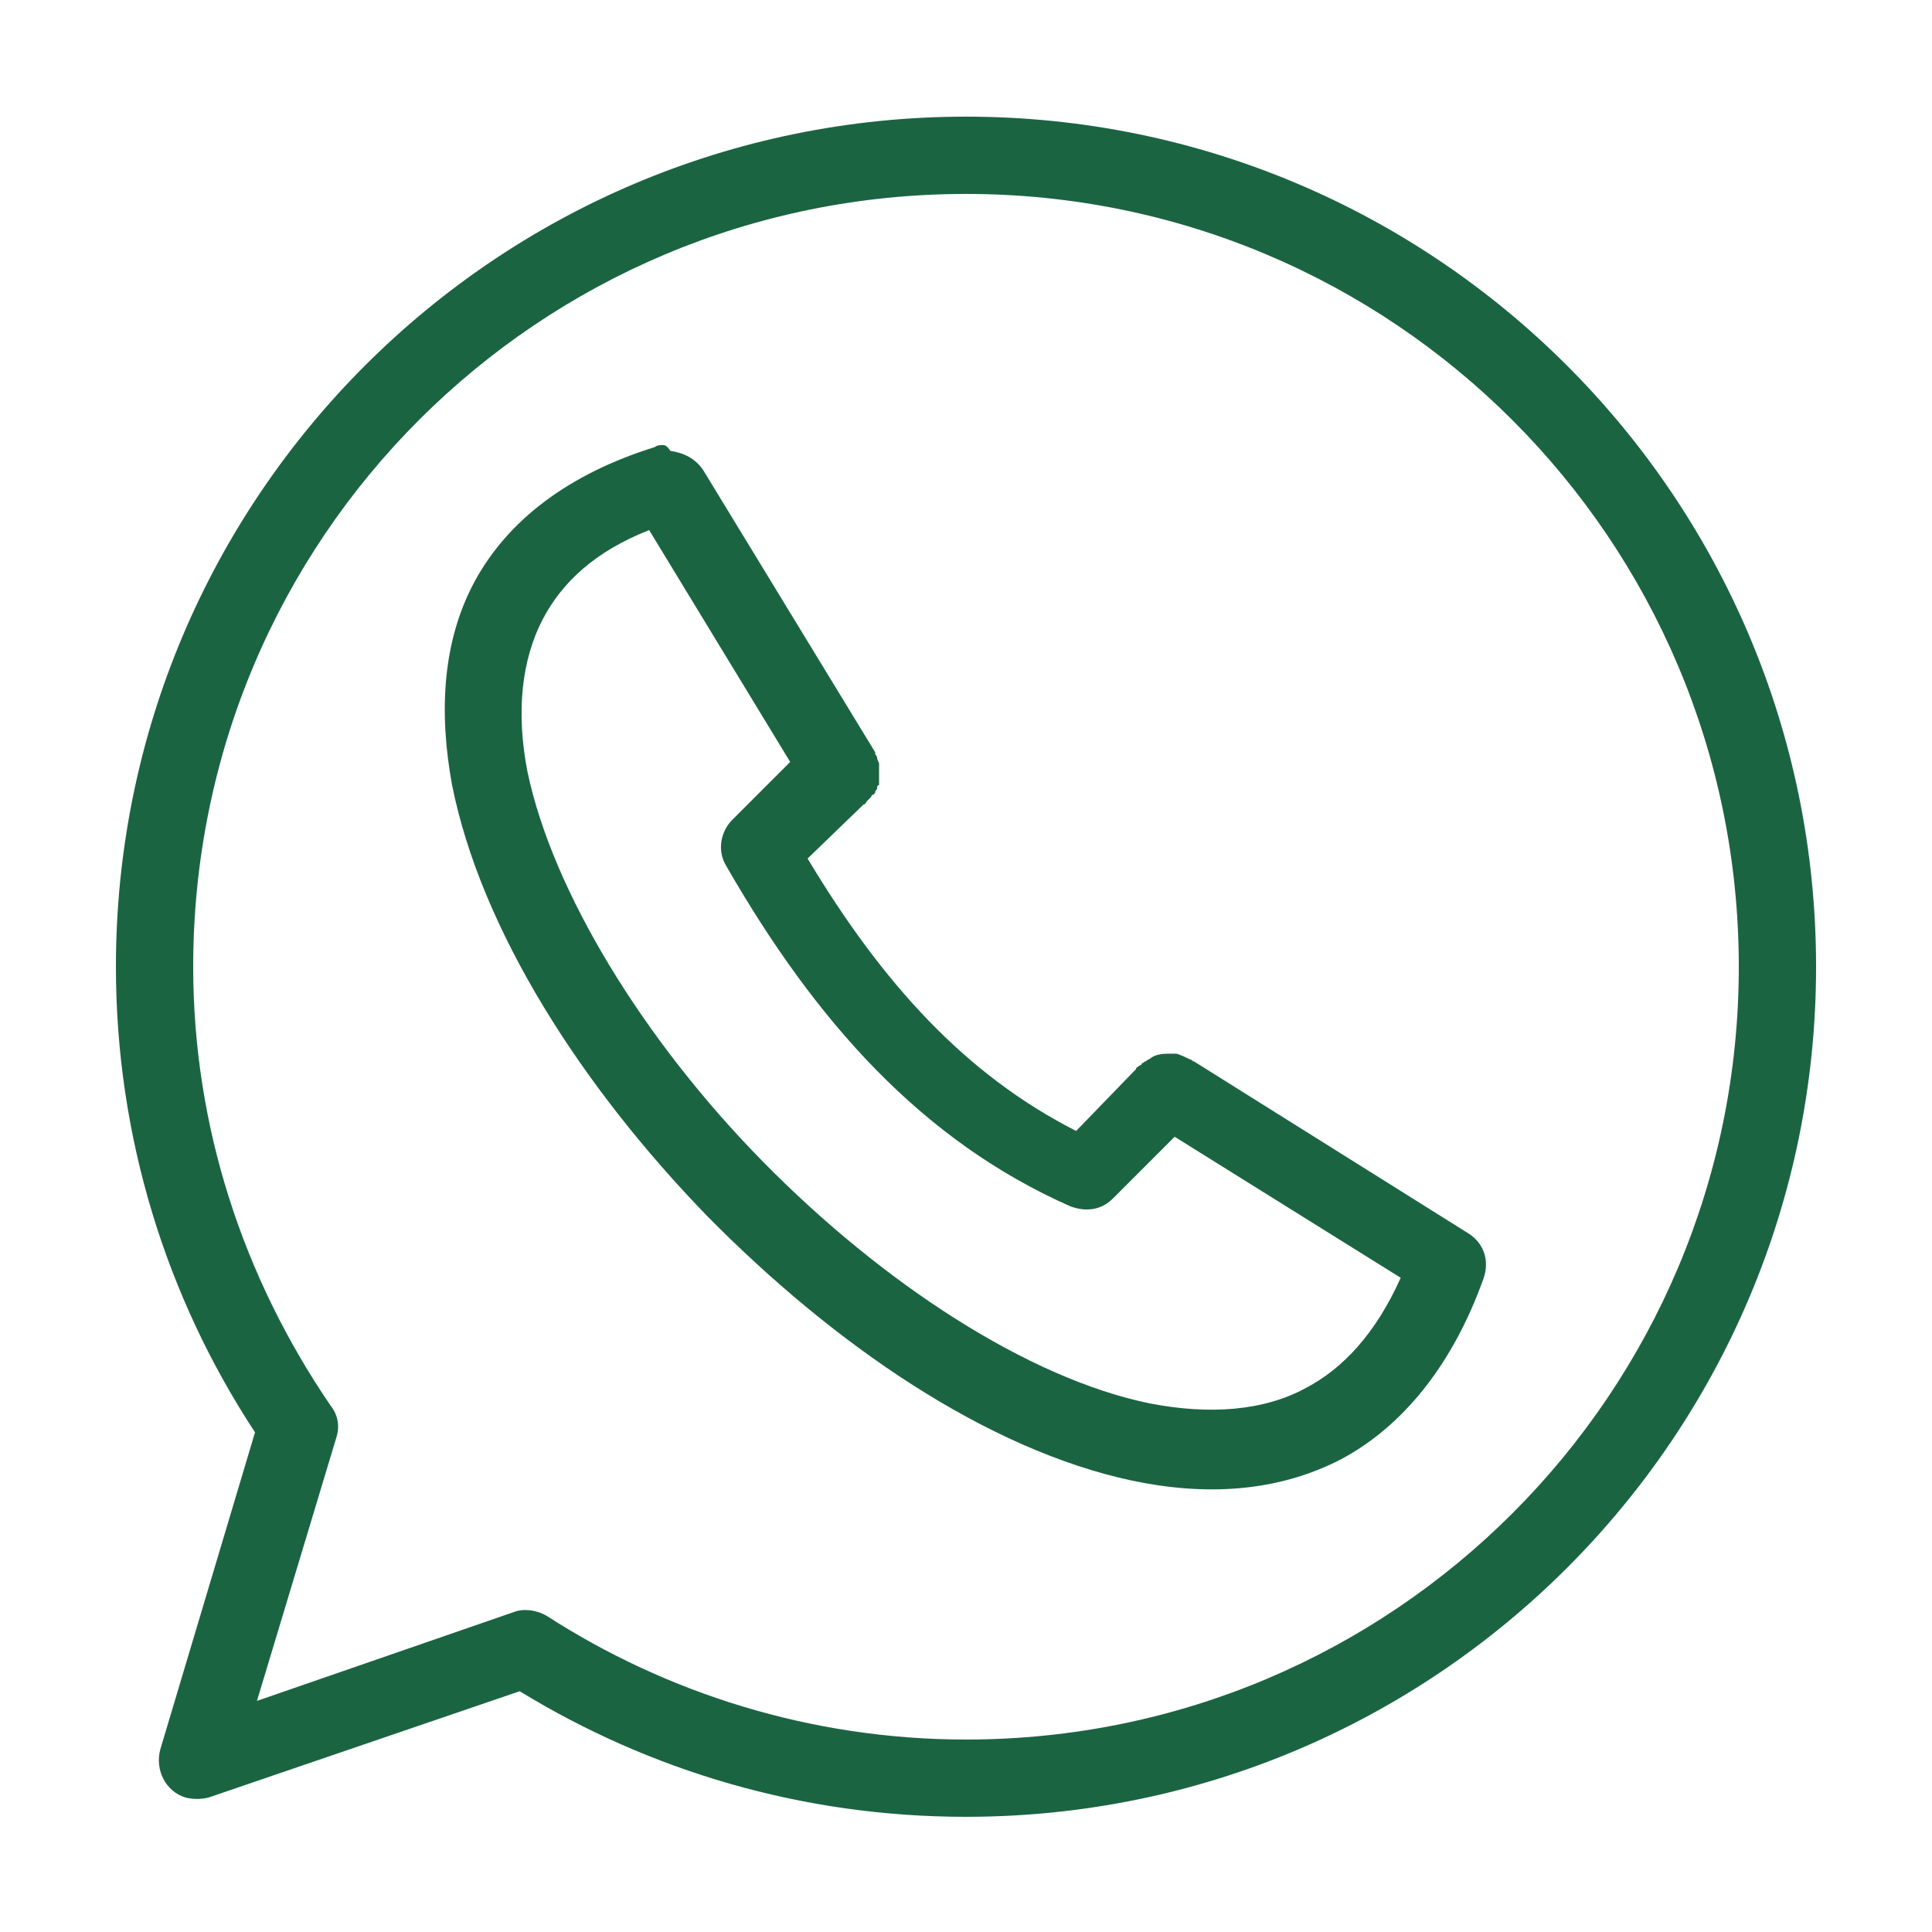
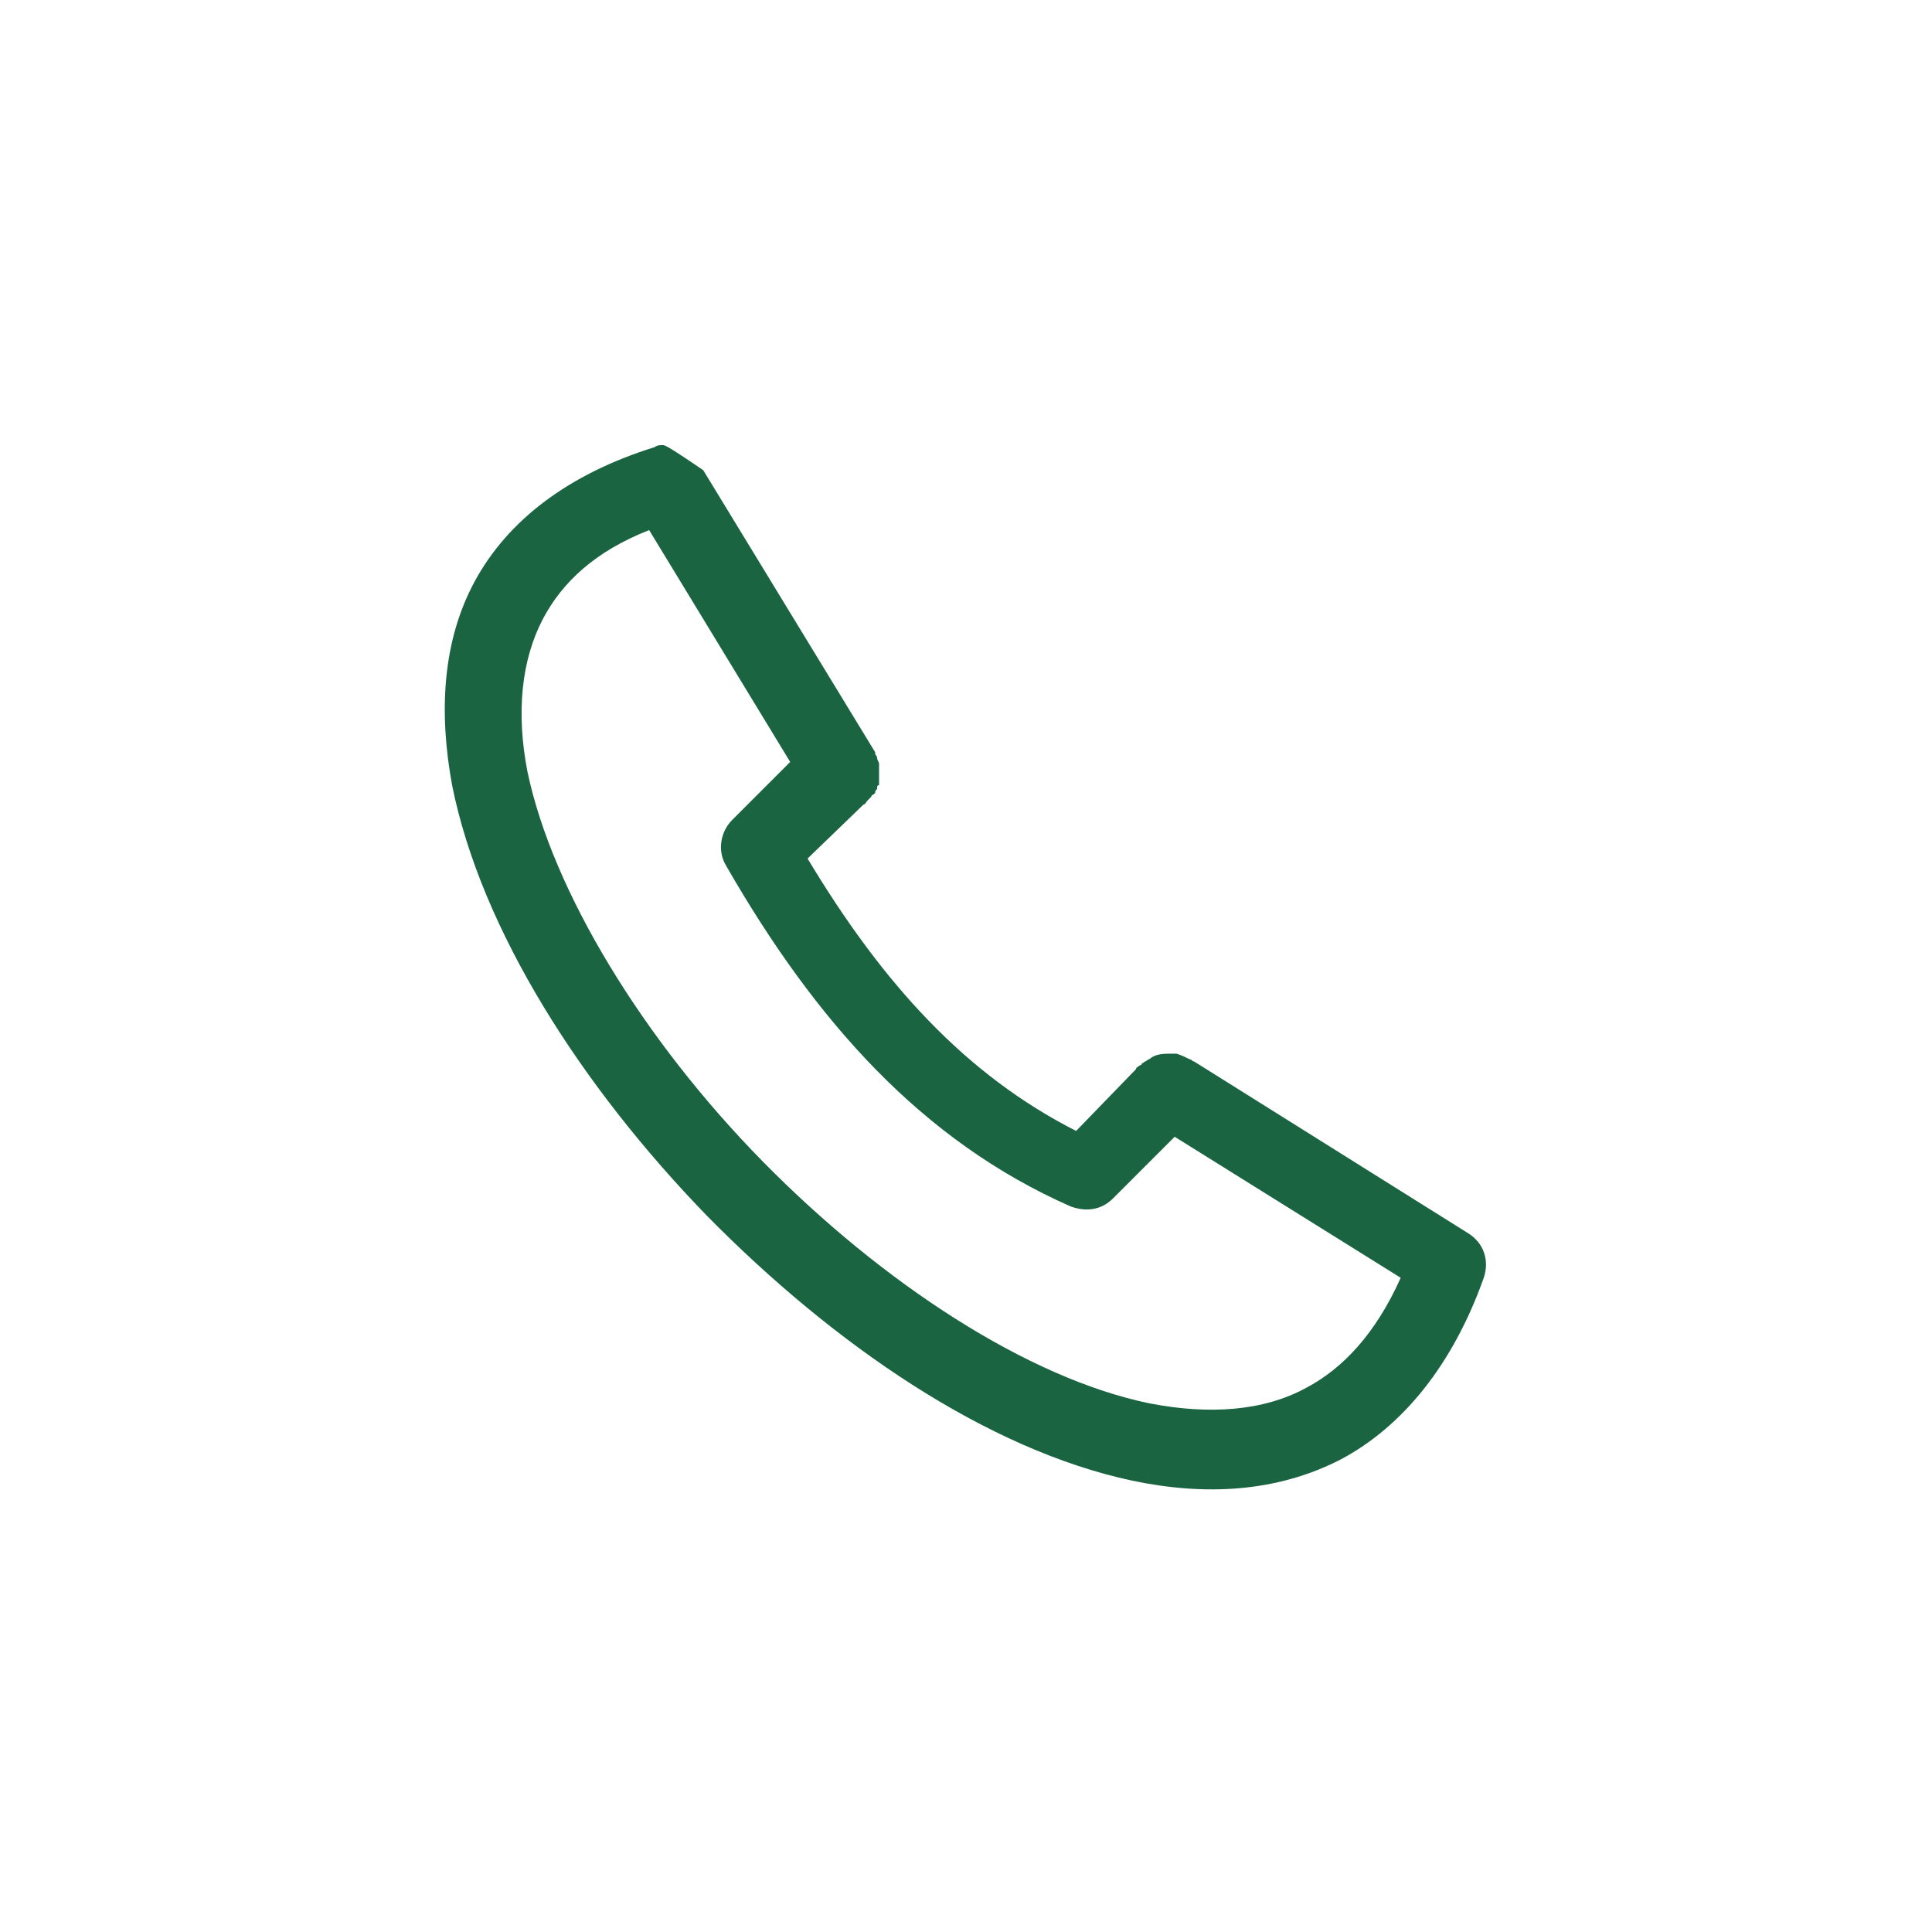
<svg xmlns="http://www.w3.org/2000/svg" version="1.1" id="Ebene_1" x="0px" y="0px" viewBox="0 0 100 100" style="enable-background:new 0 0 100 100;" xml:space="preserve">
  <style type="text/css">
	.st0{fill:#1B6442;}
</style>
  <g transform="translate(0,-952.362)">
-     <path class="st0" d="M34.3,975.4c-0.1,0-0.3,0-0.4,0.1c-4.5,1.4-7.6,3.8-9.3,6.9s-1.9,6.8-1.2,10.6c1.5,7.5,6.7,15.6,13.2,22.3   c6.6,6.7,14.5,12.1,22,13.7c3.8,0.8,7.5,0.6,10.8-1.1c3.2-1.7,5.8-4.9,7.4-9.4c0.3-0.9,0-1.8-0.8-2.3l-14.2-8.9l0,0   c-0.1,0-0.1-0.1-0.2-0.1c-0.2-0.1-0.4-0.2-0.7-0.3c0,0,0,0-0.1,0s-0.1,0-0.2,0l0,0c-0.3,0-0.7,0-1,0.2c-0.1,0.1-0.2,0.1-0.3,0.2   c-0.1,0-0.1,0.1-0.2,0.1c0,0,0,0.1-0.1,0.1c-0.1,0.1-0.2,0.1-0.2,0.2l-3.1,3.2c-5.7-2.9-10-7.6-13.9-14.1l2.9-2.8   c0.1,0,0.1-0.1,0.2-0.2l0.1-0.1l0,0l0.1-0.1l0,0c0,0,0-0.1,0.1-0.1c0,0,0,0,0.1-0.1c0-0.1,0-0.1,0.1-0.2l0,0c0,0,0,0,0-0.1   c0,0,0-0.1,0.1-0.1c0-0.1,0-0.1,0-0.2l0,0c0-0.1,0-0.1,0-0.2l0,0c0-0.1,0-0.1,0-0.2l0,0c0-0.1,0-0.1,0-0.2c0,0,0,0,0-0.1   s0-0.1,0-0.2l0,0c0-0.1-0.1-0.2-0.1-0.3l0,0c0-0.1-0.1-0.2-0.1-0.2v-0.1l0,0l-8.9-14.6c-0.4-0.6-1-0.9-1.7-1   C34.5,975.4,34.4,975.4,34.3,975.4L34.3,975.4z M33.6,979.8l7.3,12l-3,3c-0.6,0.6-0.8,1.6-0.3,2.4c4.6,8,10.1,14.2,17.8,17.6   c0.8,0.3,1.6,0.2,2.2-0.4l3.2-3.2l11.7,7.3c-1.3,2.9-3,4.7-4.9,5.7c-2.2,1.2-5,1.4-8.1,0.8c-6.3-1.3-13.8-6.2-20-12.5   s-10.9-14-12.2-20.2c-0.6-3.1-0.3-5.8,0.8-7.9C29.1,982.5,30.8,980.9,33.6,979.8L33.6,979.8z" />
-     <path class="st0" d="M50,958.4c-24.3,0-44,19.7-44,44c0,8.8,2.6,17.1,7.2,24.1l-4.9,16.4c-0.3,1.1,0.3,2.2,1.3,2.5   c0.4,0.1,0.8,0.1,1.2,0l16.1-5.5c6.7,4.1,14.6,6.5,23.1,6.5c24.3,0,44-19.7,44-44S74.3,958.4,50,958.4L50,958.4z M50,962.4   c22.1,0,40,17.9,40,40s-17.9,40-40,40c-8,0-15.5-2.4-21.7-6.4c-0.5-0.3-1.2-0.4-1.7-0.2l-13.3,4.6l4.1-13.6   c0.2-0.6,0.1-1.2-0.3-1.7c-4.5-6.6-7.1-14.4-7.1-22.7C10,980.2,27.9,962.4,50,962.4L50,962.4z" />
+     <path class="st0" d="M34.3,975.4c-0.1,0-0.3,0-0.4,0.1c-4.5,1.4-7.6,3.8-9.3,6.9s-1.9,6.8-1.2,10.6c1.5,7.5,6.7,15.6,13.2,22.3   c6.6,6.7,14.5,12.1,22,13.7c3.8,0.8,7.5,0.6,10.8-1.1c3.2-1.7,5.8-4.9,7.4-9.4c0.3-0.9,0-1.8-0.8-2.3l-14.2-8.9l0,0   c-0.1,0-0.1-0.1-0.2-0.1c-0.2-0.1-0.4-0.2-0.7-0.3c0,0,0,0-0.1,0s-0.1,0-0.2,0l0,0c-0.3,0-0.7,0-1,0.2c-0.1,0.1-0.2,0.1-0.3,0.2   c-0.1,0-0.1,0.1-0.2,0.1c0,0,0,0.1-0.1,0.1c-0.1,0.1-0.2,0.1-0.2,0.2l-3.1,3.2c-5.7-2.9-10-7.6-13.9-14.1l2.9-2.8   c0.1,0,0.1-0.1,0.2-0.2l0.1-0.1l0,0l0.1-0.1l0,0c0,0,0-0.1,0.1-0.1c0,0,0,0,0.1-0.1c0-0.1,0-0.1,0.1-0.2l0,0c0,0,0,0,0-0.1   c0,0,0-0.1,0.1-0.1c0-0.1,0-0.1,0-0.2l0,0c0-0.1,0-0.1,0-0.2l0,0c0-0.1,0-0.1,0-0.2l0,0c0-0.1,0-0.1,0-0.2c0,0,0,0,0-0.1   s0-0.1,0-0.2l0,0c0-0.1-0.1-0.2-0.1-0.3l0,0c0-0.1-0.1-0.2-0.1-0.2v-0.1l0,0l-8.9-14.6C34.5,975.4,34.4,975.4,34.3,975.4L34.3,975.4z M33.6,979.8l7.3,12l-3,3c-0.6,0.6-0.8,1.6-0.3,2.4c4.6,8,10.1,14.2,17.8,17.6   c0.8,0.3,1.6,0.2,2.2-0.4l3.2-3.2l11.7,7.3c-1.3,2.9-3,4.7-4.9,5.7c-2.2,1.2-5,1.4-8.1,0.8c-6.3-1.3-13.8-6.2-20-12.5   s-10.9-14-12.2-20.2c-0.6-3.1-0.3-5.8,0.8-7.9C29.1,982.5,30.8,980.9,33.6,979.8L33.6,979.8z" />
  </g>
</svg>